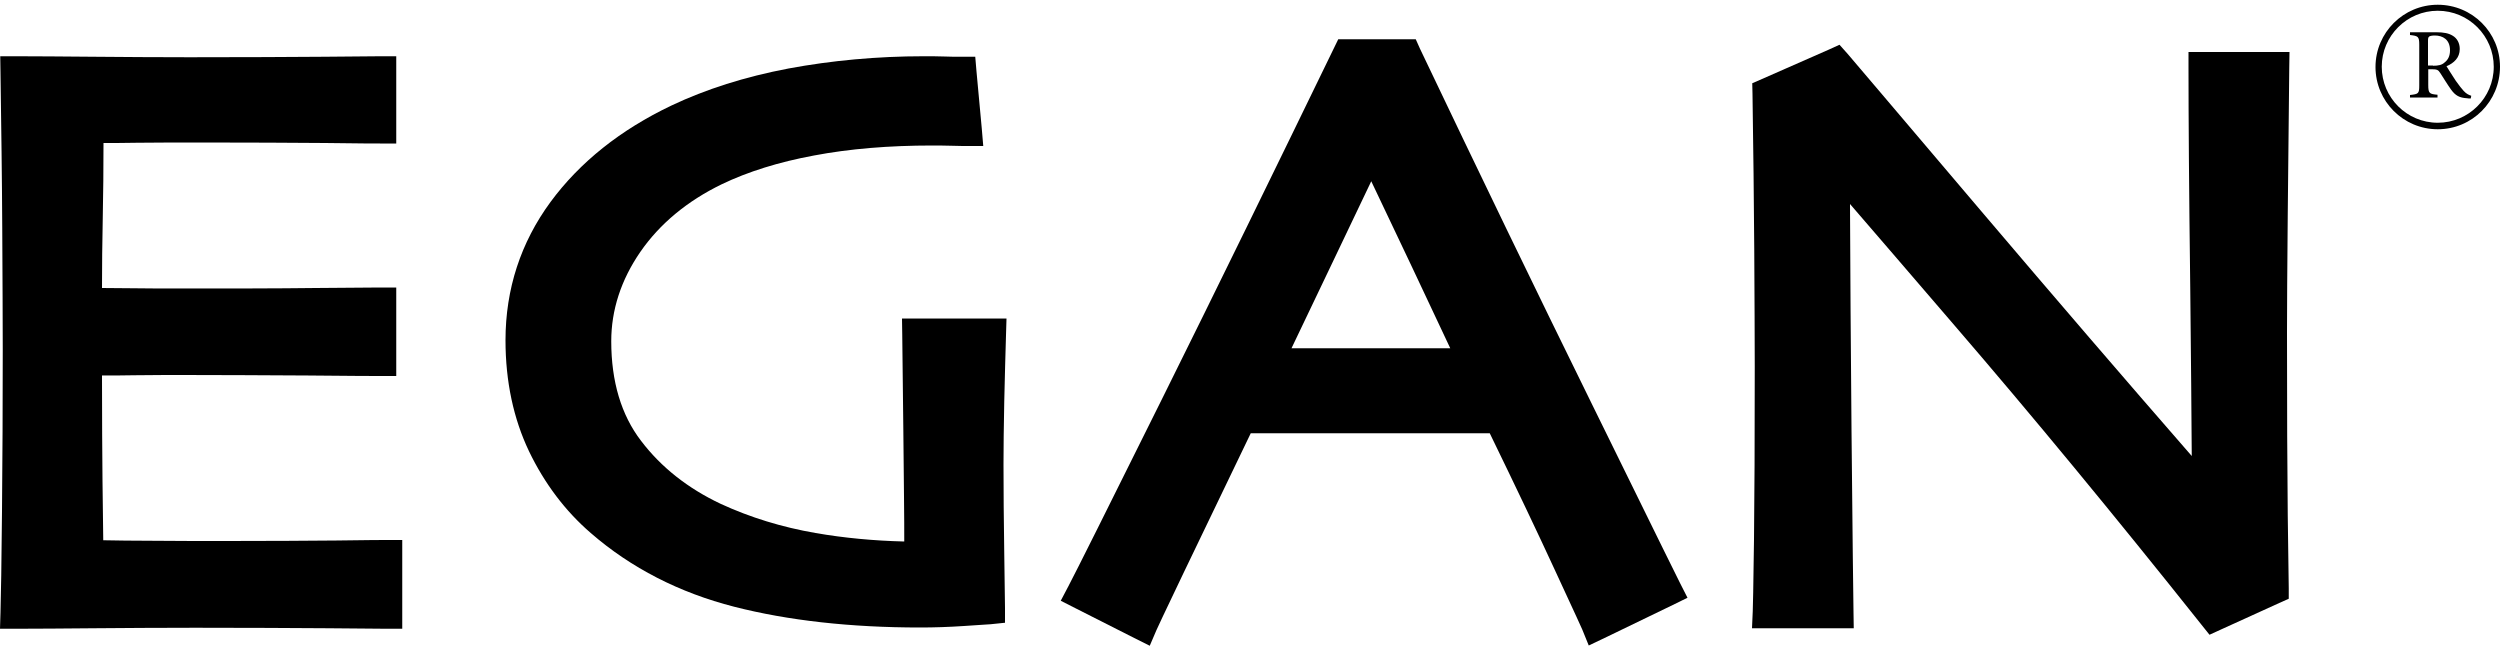
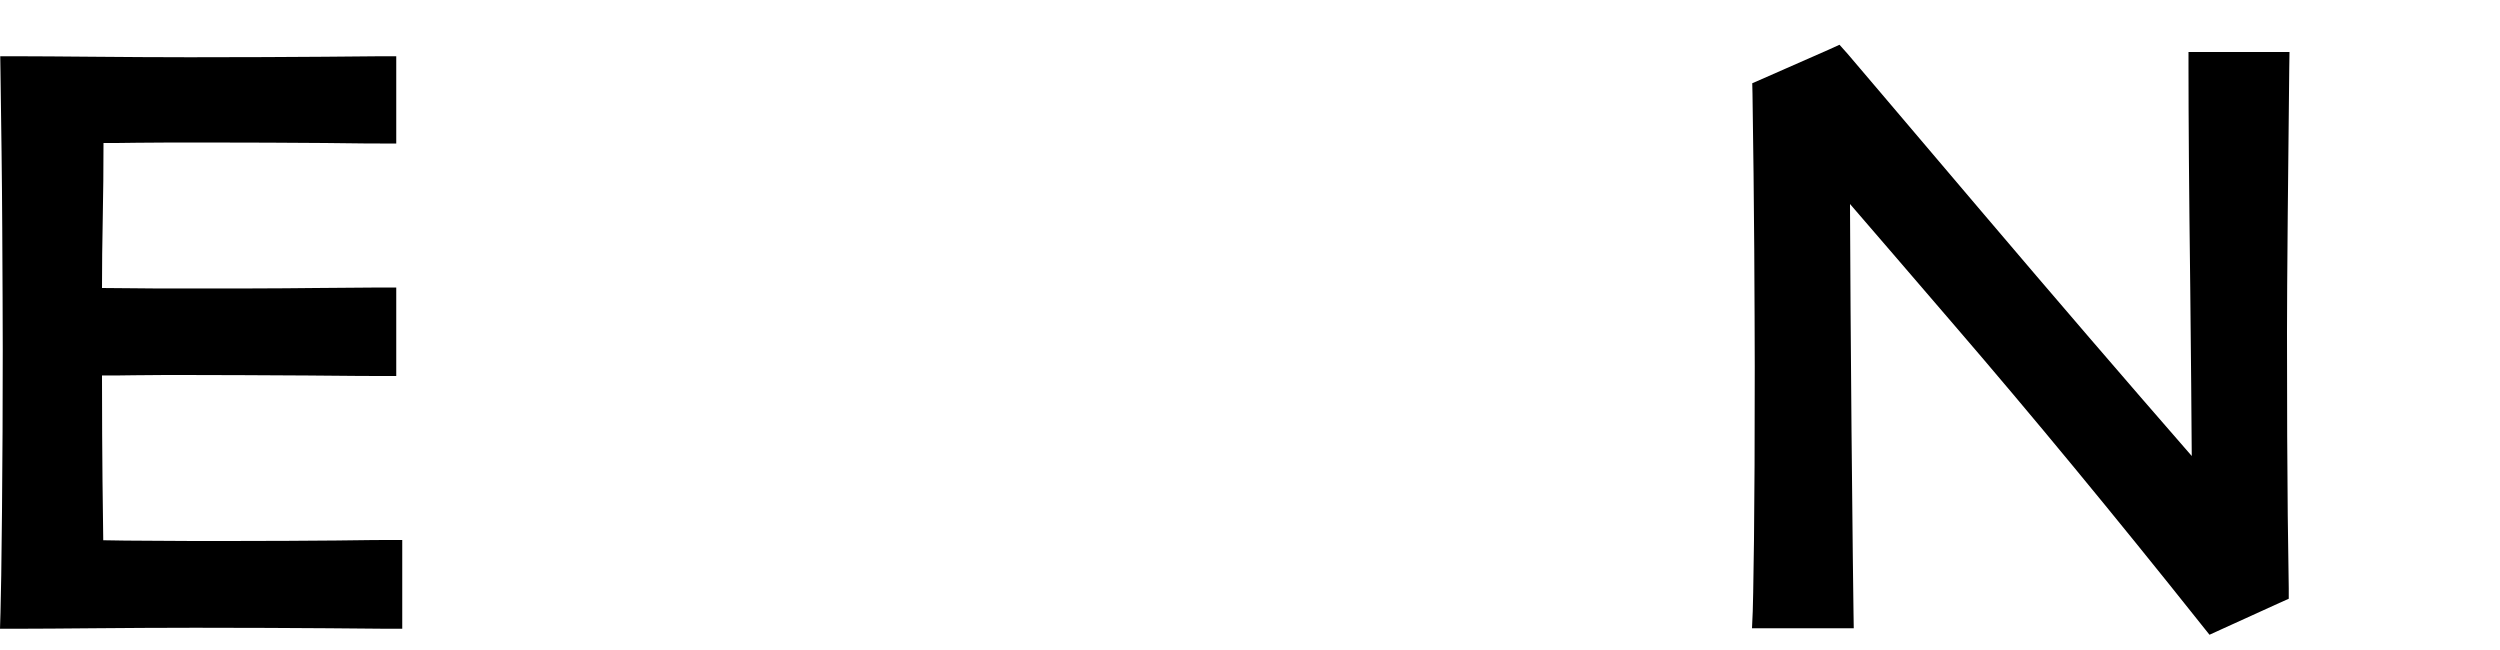
<svg xmlns="http://www.w3.org/2000/svg" version="1.1" id="Ebene_1" x="0px" y="0px" viewBox="0 0 100 26" style="enable-background:new 0 0 100 26;" xml:space="preserve">
  <g>
    <g>
-       <path d="M15.87,2.25h-0.65c-0.12,0-0.92,0.01-2.26,0.02c-1.37,0.01-3.19,0.02-5.39,0.02c-1.31,0-2.59-0.01-3.81-0.02    C2.5,2.26,1.49,2.25,0.67,2.25H0.01l0.01,0.66c0.03,2.13,0.06,4.22,0.07,6.23c0.01,2.06,0.02,3.64,0.02,4.84    c0,2.2-0.01,4.38-0.03,6.46c-0.02,2.07-0.04,3.43-0.06,4.05L0,25.15h0.67c0.85,0,1.89-0.01,3.1-0.02    c1.24-0.01,2.59-0.02,4.03-0.02c2.08,0,3.87,0.01,5.33,0.02c0.98,0.01,2.17,0.02,2.31,0.02h0.65v-0.65v-2.25v-0.65h-0.65    c-0.13,0-0.66,0-1.98,0.02c-1.16,0.01-2.62,0.02-4.34,0.02c-1.13,0-2.18,0-3.14-0.01c-0.69,0-1.3-0.01-1.85-0.02    c-0.01-0.69-0.02-1.49-0.03-2.38c-0.01-1.05-0.02-2.47-0.02-4.21c0.39,0,0.82,0,1.29-0.01c0.79-0.01,1.44-0.01,1.98-0.01    c1.49,0,3.16,0.01,4.98,0.02c1.72,0.02,2.77,0.02,2.87,0.02h0.65v-0.65v-2.24v-0.65h-0.65c-0.14,0-1.47,0.01-2.57,0.02    c-1.6,0.02-3.43,0.02-5.45,0.02c-0.58,0-1.22,0-1.9-0.01c-0.45,0-0.85-0.01-1.2-0.01c0-0.89,0.01-1.82,0.03-2.78    c0.02-1,0.03-2.01,0.03-3.02c0.39,0,0.84,0,1.34-0.01c0.84-0.01,1.7-0.01,2.55-0.01c1.97,0,3.65,0.01,4.98,0.02    c1.33,0.02,2.06,0.02,2.19,0.02h0.65V5.15V2.9V2.25L15.87,2.25z" />
+       <path d="M15.87,2.25h-0.65c-0.12,0-0.92,0.01-2.26,0.02c-1.37,0.01-3.19,0.02-5.39,0.02c-1.31,0-2.59-0.01-3.81-0.02    C2.5,2.26,1.49,2.25,0.67,2.25H0.01l0.01,0.66c0.03,2.13,0.06,4.22,0.07,6.23c0.01,2.06,0.02,3.64,0.02,4.84    c0,2.2-0.01,4.38-0.03,6.46c-0.02,2.07-0.04,3.43-0.06,4.05L0,25.15h0.67c0.85,0,1.89-0.01,3.1-0.02    c1.24-0.01,2.59-0.02,4.03-0.02c2.08,0,3.87,0.01,5.33,0.02c0.98,0.01,2.17,0.02,2.31,0.02h0.65v-0.65v-2.25v-0.65h-0.65    c-0.13,0-0.66,0-1.98,0.02c-1.16,0.01-2.62,0.02-4.34,0.02c-1.13,0-2.18,0-3.14-0.01c-0.69,0-1.3-0.01-1.85-0.02    c-0.01-0.69-0.02-1.49-0.03-2.38c-0.01-1.05-0.02-2.47-0.02-4.21c0.39,0,0.82,0,1.29-0.01c0.79-0.01,1.44-0.01,1.98-0.01    c1.49,0,3.16,0.01,4.98,0.02c1.72,0.02,2.77,0.02,2.87,0.02h0.65v-0.65v-2.24v-0.65h-0.65c-0.14,0-1.47,0.01-2.57,0.02    c-1.6,0.02-3.43,0.02-5.45,0.02c-0.58,0-1.22,0-1.9-0.01c-0.45,0-0.85-0.01-1.2-0.01c0-0.89,0.01-1.82,0.03-2.78    c0.02-1,0.03-2.01,0.03-3.02c0.39,0,0.84,0,1.34-0.01c0.84-0.01,1.7-0.01,2.55-0.01c1.97,0,3.65,0.01,4.98,0.02    c1.33,0.02,2.06,0.02,2.19,0.02h0.65V2.9V2.25L15.87,2.25z" />
    </g>
    <g>
-       <path d="M36.95,2.25c-1.87,0-3.69,0.17-5.41,0.49c-1.74,0.33-3.31,0.83-4.68,1.48c-2.04,0.97-3.67,2.27-4.84,3.86    c-1.19,1.62-1.8,3.48-1.8,5.53c0,1.65,0.32,3.14,0.94,4.44c0.62,1.29,1.45,2.39,2.47,3.27c1.61,1.4,3.55,2.39,5.74,2.95    c2.15,0.55,4.65,0.83,7.44,0.83c0.56,0,1.15-0.02,1.75-0.06c0.8-0.05,0.99-0.07,1.06-0.07l0.58-0.06v-0.59    c0-0.15-0.01-0.85-0.03-2.2c-0.02-1.29-0.03-2.49-0.03-3.55c0-0.66,0.01-1.51,0.03-2.5c0.02-1.02,0.05-1.91,0.07-2.66l0.02-0.67    H39.6h-2.86h-0.66l0.01,0.66c0.03,2.81,0.06,4.98,0.07,6.46c0.01,0.82,0.01,1.4,0.01,1.8c-1.21-0.03-2.4-0.14-3.55-0.34    c-1.33-0.23-2.61-0.62-3.8-1.17c-1.29-0.61-2.37-1.45-3.18-2.52c-0.79-1.03-1.19-2.37-1.19-3.98c0-1.25,0.39-2.45,1.16-3.57    c0.78-1.13,1.88-2.04,3.26-2.71c1.04-0.5,2.28-0.89,3.69-1.15c1.42-0.27,3.01-0.4,4.73-0.4c0.19,0,0.44,0,0.77,0.01    c0.33,0.01,0.52,0.01,0.56,0.01h0.71l-0.06-0.71l-0.21-2.27l-0.05-0.59h-0.59c-0.2,0-0.42,0-0.65-0.01    C37.51,2.25,37.23,2.25,36.95,2.25L36.95,2.25z" />
-     </g>
+       </g>
    <g>
-       <path d="M56.63,1.57h-0.41h-2.28h-0.41l-0.18,0.37c-2.36,4.86-4.66,9.57-6.86,14c-2.19,4.41-3.45,6.93-3.75,7.5l-0.31,0.59    l0.59,0.3l2.35,1.19l0.62,0.31l0.27-0.63c0.05-0.11,0.27-0.59,1.1-2.32c0.63-1.31,1.53-3.18,2.67-5.55h9.56    c1.07,2.2,1.94,4.03,2.59,5.44c0.9,1.94,1.08,2.34,1.11,2.41l0.26,0.64l0.63-0.3l2.73-1.32l0.59-0.29l-0.3-0.59    c-0.06-0.11-0.59-1.19-3.52-7.15c-2.25-4.57-4.56-9.35-6.88-14.22L56.63,1.57L56.63,1.57z M51.66,13.93    c0.46-0.96,1-2.09,1.62-3.39c0.58-1.22,1.11-2.33,1.57-3.29c0.56,1.18,1.1,2.32,1.62,3.41c0.52,1.1,1.04,2.2,1.54,3.27H51.66    L51.66,13.93z" />
-     </g>
+       </g>
    <g>
      <path d="M73.58,1.79l-0.44,0.2l-2.66,1.17l-0.39,0.17l0.01,0.43c0.03,2.18,0.06,4.27,0.07,6.21c0.01,2.02,0.02,3.56,0.02,4.7    c0,2.93-0.01,5.25-0.03,6.91c-0.03,2.04-0.04,2.69-0.05,2.87l-0.03,0.68h0.68h2.73h0.66l-0.01-0.66    c-0.01-0.65-0.04-3.04-0.08-7.31c-0.03-3.4-0.05-6.42-0.06-9c0.92,1.07,2.34,2.71,4.2,4.88c3.04,3.53,6.36,7.55,9.86,11.95    l0.32,0.4l0.46-0.21l2.33-1.06l0.38-0.17v-0.42c0-0.12-0.01-0.96-0.04-2.91c-0.02-1.79-0.03-4.25-0.03-7.33    c0-0.95,0.01-2.54,0.03-4.72c0.02-2.27,0.04-4.17,0.06-5.83l0.01-0.66h-0.66h-2.73h-0.65v0.65c0,1.91,0.02,4.87,0.07,8.78    c0.03,2.87,0.05,5.09,0.06,6.73c-2.65-3.04-5.47-6.32-8.4-9.77c-3.18-3.75-5.14-6.05-5.36-6.31L73.58,1.79L73.58,1.79z" />
    </g>
-     <path d="M98.83,3.94c-0.05,0-0.1,0-0.15-0.01c-0.3-0.02-0.46-0.1-0.64-0.35c-0.15-0.21-0.3-0.46-0.43-0.66   c-0.08-0.13-0.14-0.15-0.34-0.15h-0.14V3.4c0,0.34,0.05,0.36,0.37,0.39v0.11h-1.1V3.8c0.34-0.04,0.37-0.05,0.37-0.39V1.79   c0-0.34-0.05-0.35-0.37-0.39V1.29h1.05c0.3,0,0.5,0.04,0.66,0.14c0.17,0.1,0.28,0.29,0.28,0.53c0,0.35-0.23,0.56-0.53,0.69   c0.07,0.12,0.25,0.39,0.37,0.58c0.15,0.21,0.23,0.31,0.32,0.41c0.11,0.12,0.21,0.16,0.3,0.19L98.83,3.94z M97.32,2.63   c0.21,0,0.35-0.03,0.45-0.12c0.16-0.12,0.23-0.28,0.23-0.5c0-0.43-0.29-0.59-0.61-0.59c-0.12,0-0.19,0.02-0.22,0.04   c-0.04,0.03-0.05,0.07-0.05,0.17v0.99H97.32z" />
-     <path d="M97.51,0.43c1.24,0,2.24,1.01,2.24,2.24c0,1.24-1.01,2.24-2.24,2.24c-1.24,0-2.24-1.01-2.24-2.24   C95.27,1.43,96.28,0.43,97.51,0.43 M97.51,0.19c-1.37,0-2.49,1.11-2.49,2.49c0,1.37,1.11,2.49,2.49,2.49S100,4.05,100,2.67   C100,1.3,98.89,0.19,97.51,0.19L97.51,0.19z" />
  </g>
</svg>